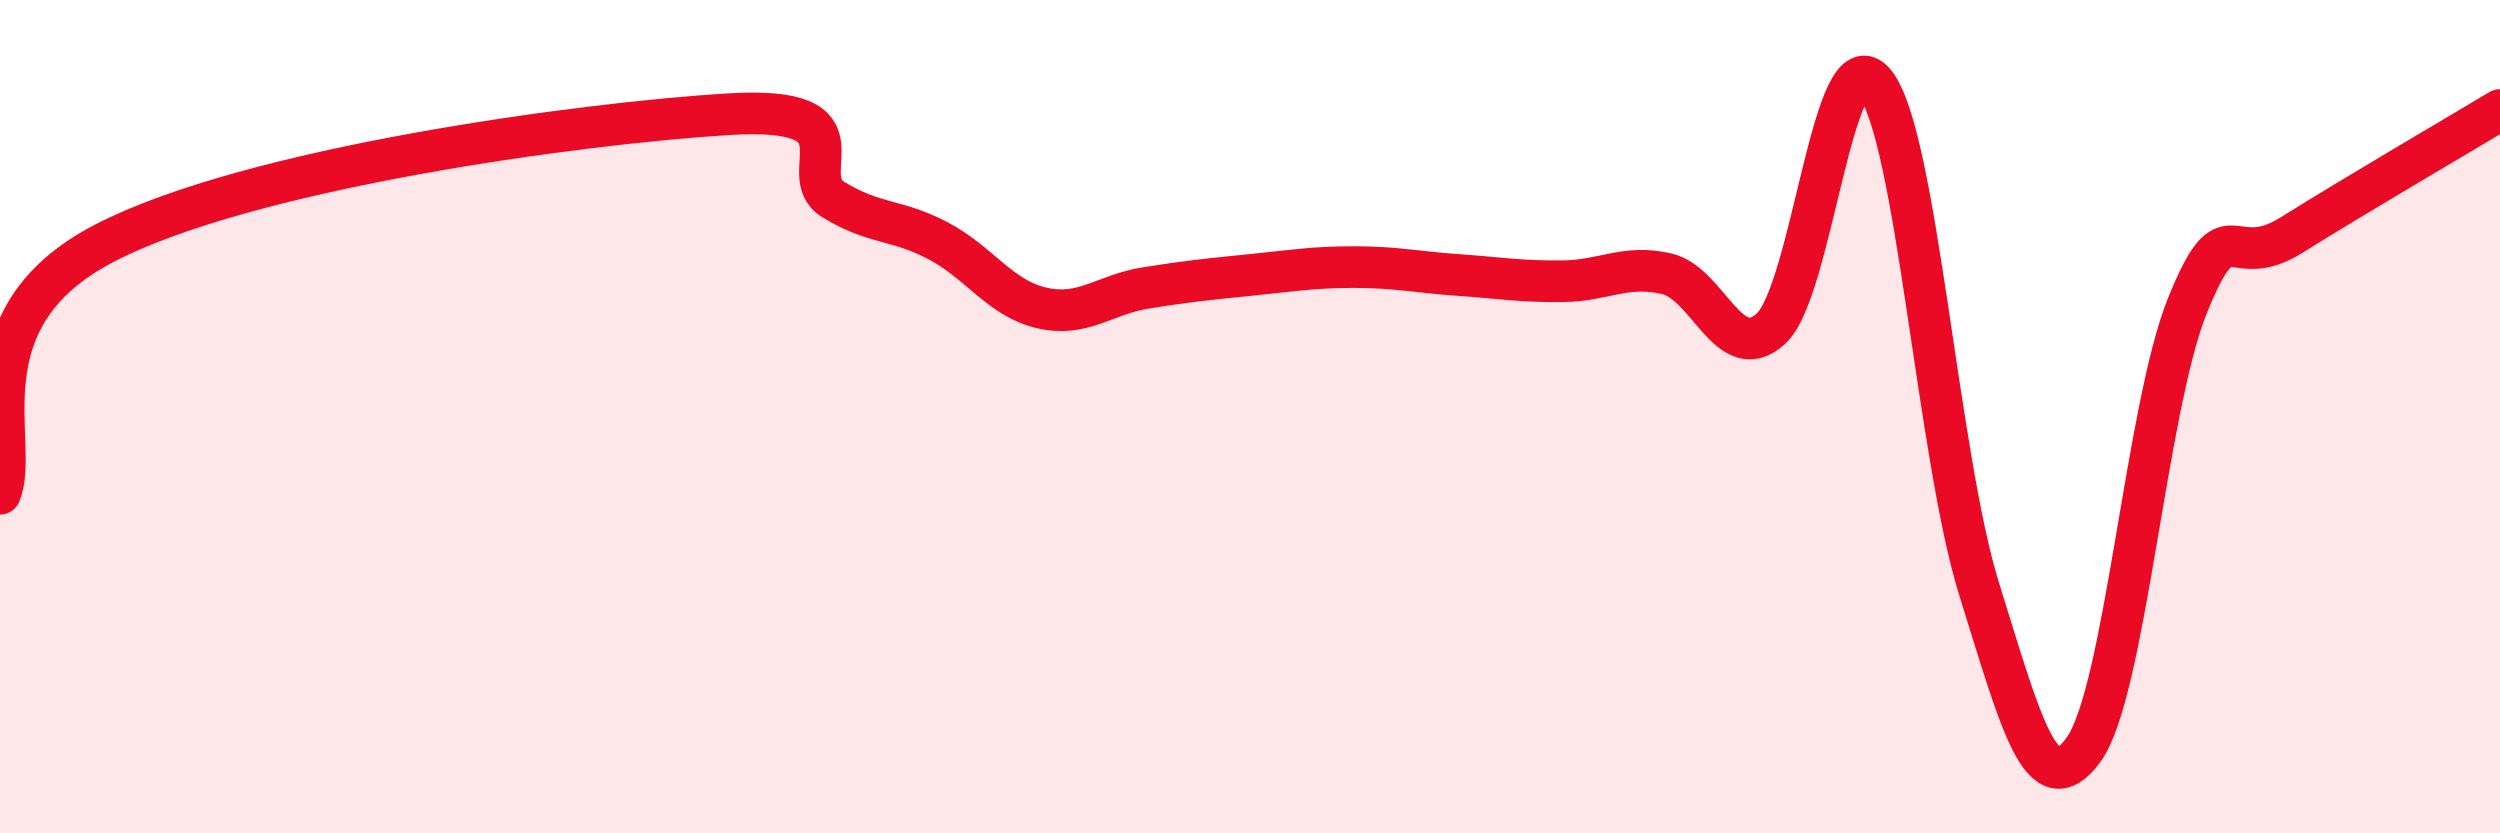
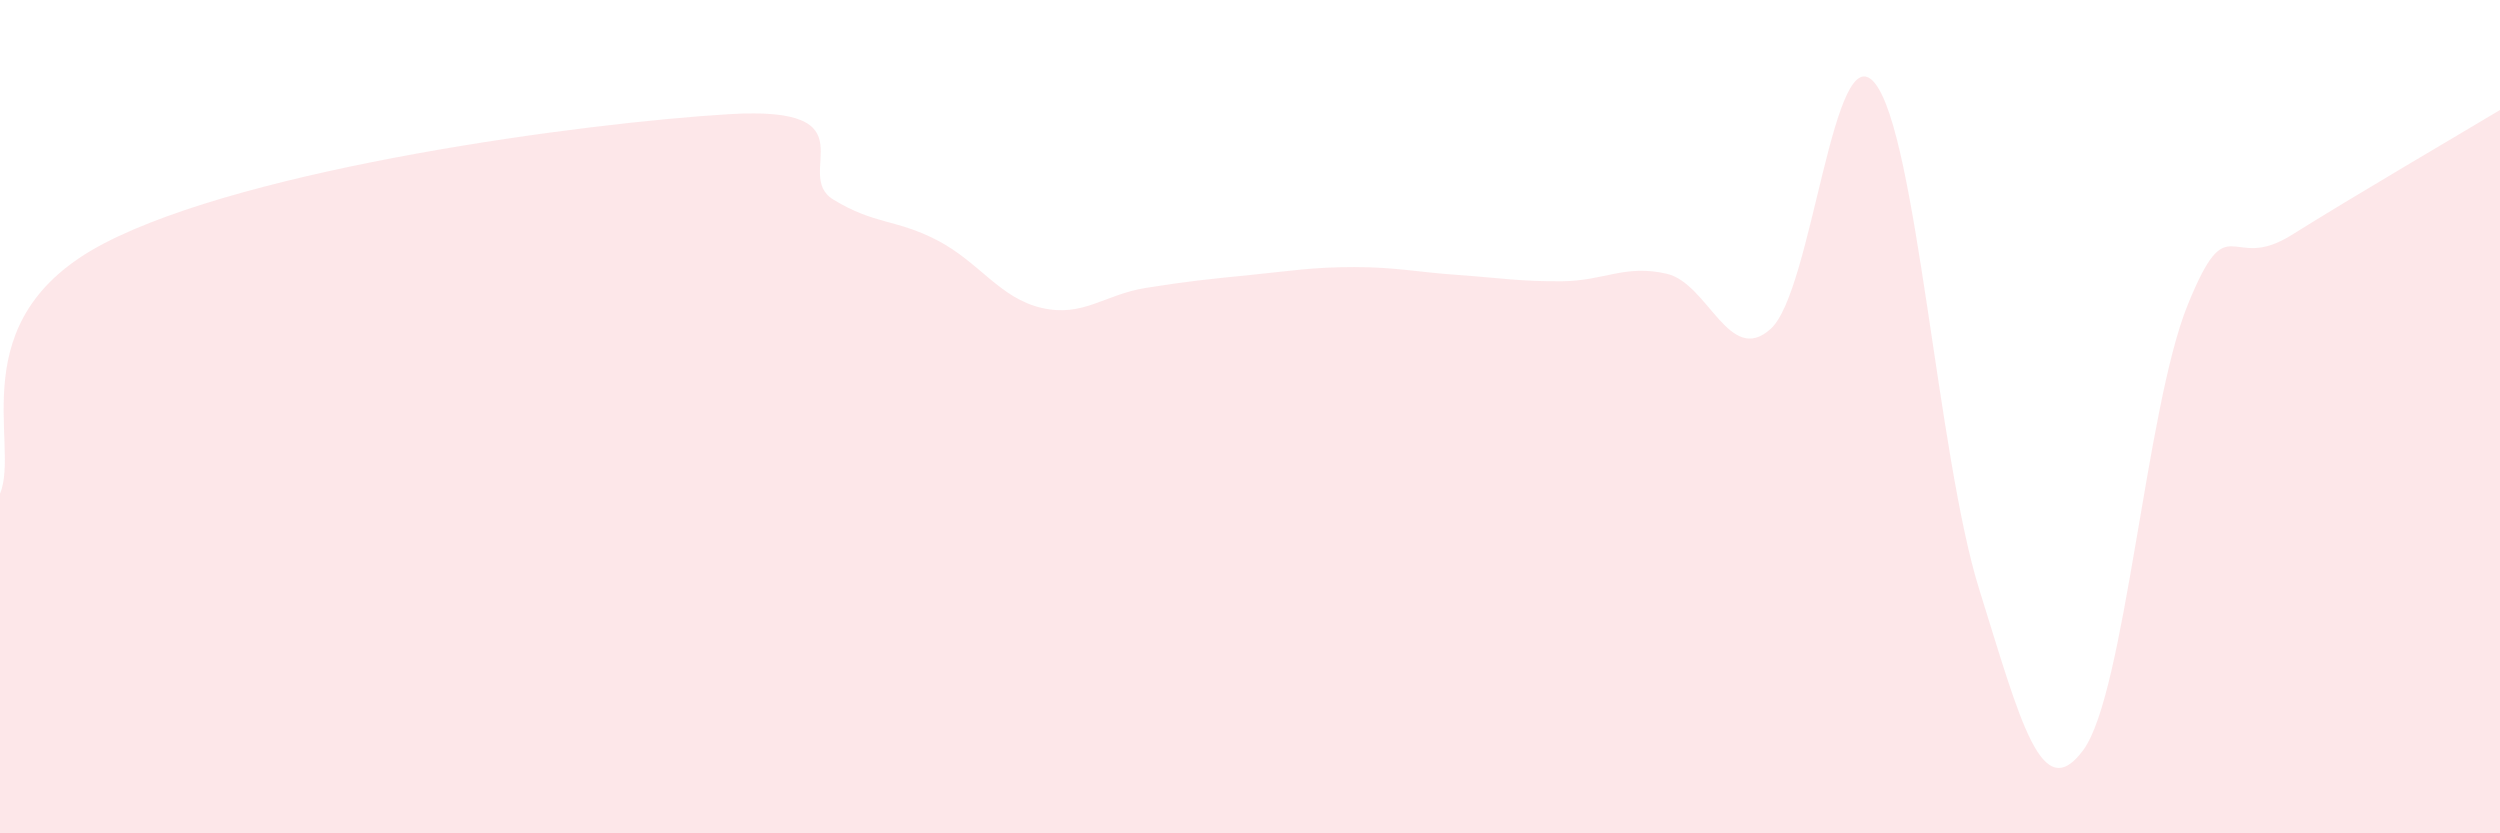
<svg xmlns="http://www.w3.org/2000/svg" width="60" height="20" viewBox="0 0 60 20">
  <path d="M 0,11.85 C 0.5,10.65 -1,7.66 2.5,5.84 C 6,4.02 14,2.95 17.5,2.74 C 21,2.53 19,4.18 20,4.79 C 21,5.4 21.5,5.25 22.5,5.77 C 23.5,6.29 24,7.16 25,7.39 C 26,7.62 26.5,7.07 27.5,6.91 C 28.5,6.75 29,6.7 30,6.6 C 31,6.5 31.5,6.41 32.5,6.41 C 33.5,6.41 34,6.53 35,6.6 C 36,6.67 36.5,6.76 37.5,6.75 C 38.5,6.74 39,6.34 40,6.57 C 41,6.8 41.5,8.8 42.5,7.89 C 43.5,6.98 44,0.75 45,2 C 46,3.25 46.5,10.94 47.5,14.14 C 48.5,17.34 49,19.36 50,18 C 51,16.64 51.5,9.8 52.5,7.33 C 53.5,4.86 53.5,6.58 55,5.64 C 56.5,4.7 59,3.24 60,2.64L60 20L0 20Z" fill="#EB0A25" opacity="0.1" stroke-linecap="round" stroke-linejoin="round" />
-   <path d="M 0,11.85 C 0.5,10.65 -1,7.66 2.5,5.84 C 6,4.02 14,2.95 17.5,2.74 C 21,2.53 19,4.18 20,4.79 C 21,5.4 21.5,5.25 22.5,5.77 C 23.5,6.29 24,7.16 25,7.39 C 26,7.62 26.5,7.07 27.5,6.91 C 28.5,6.75 29,6.7 30,6.6 C 31,6.5 31.5,6.41 32.5,6.41 C 33.5,6.41 34,6.53 35,6.6 C 36,6.67 36.5,6.76 37.5,6.75 C 38.5,6.74 39,6.34 40,6.57 C 41,6.8 41.5,8.8 42.5,7.89 C 43.5,6.98 44,0.75 45,2 C 46,3.25 46.5,10.94 47.5,14.14 C 48.5,17.34 49,19.36 50,18 C 51,16.64 51.5,9.8 52.5,7.33 C 53.5,4.86 53.5,6.58 55,5.64 C 56.5,4.7 59,3.24 60,2.64" stroke="#EB0A25" stroke-width="1" fill="none" stroke-linecap="round" stroke-linejoin="round" />
</svg>